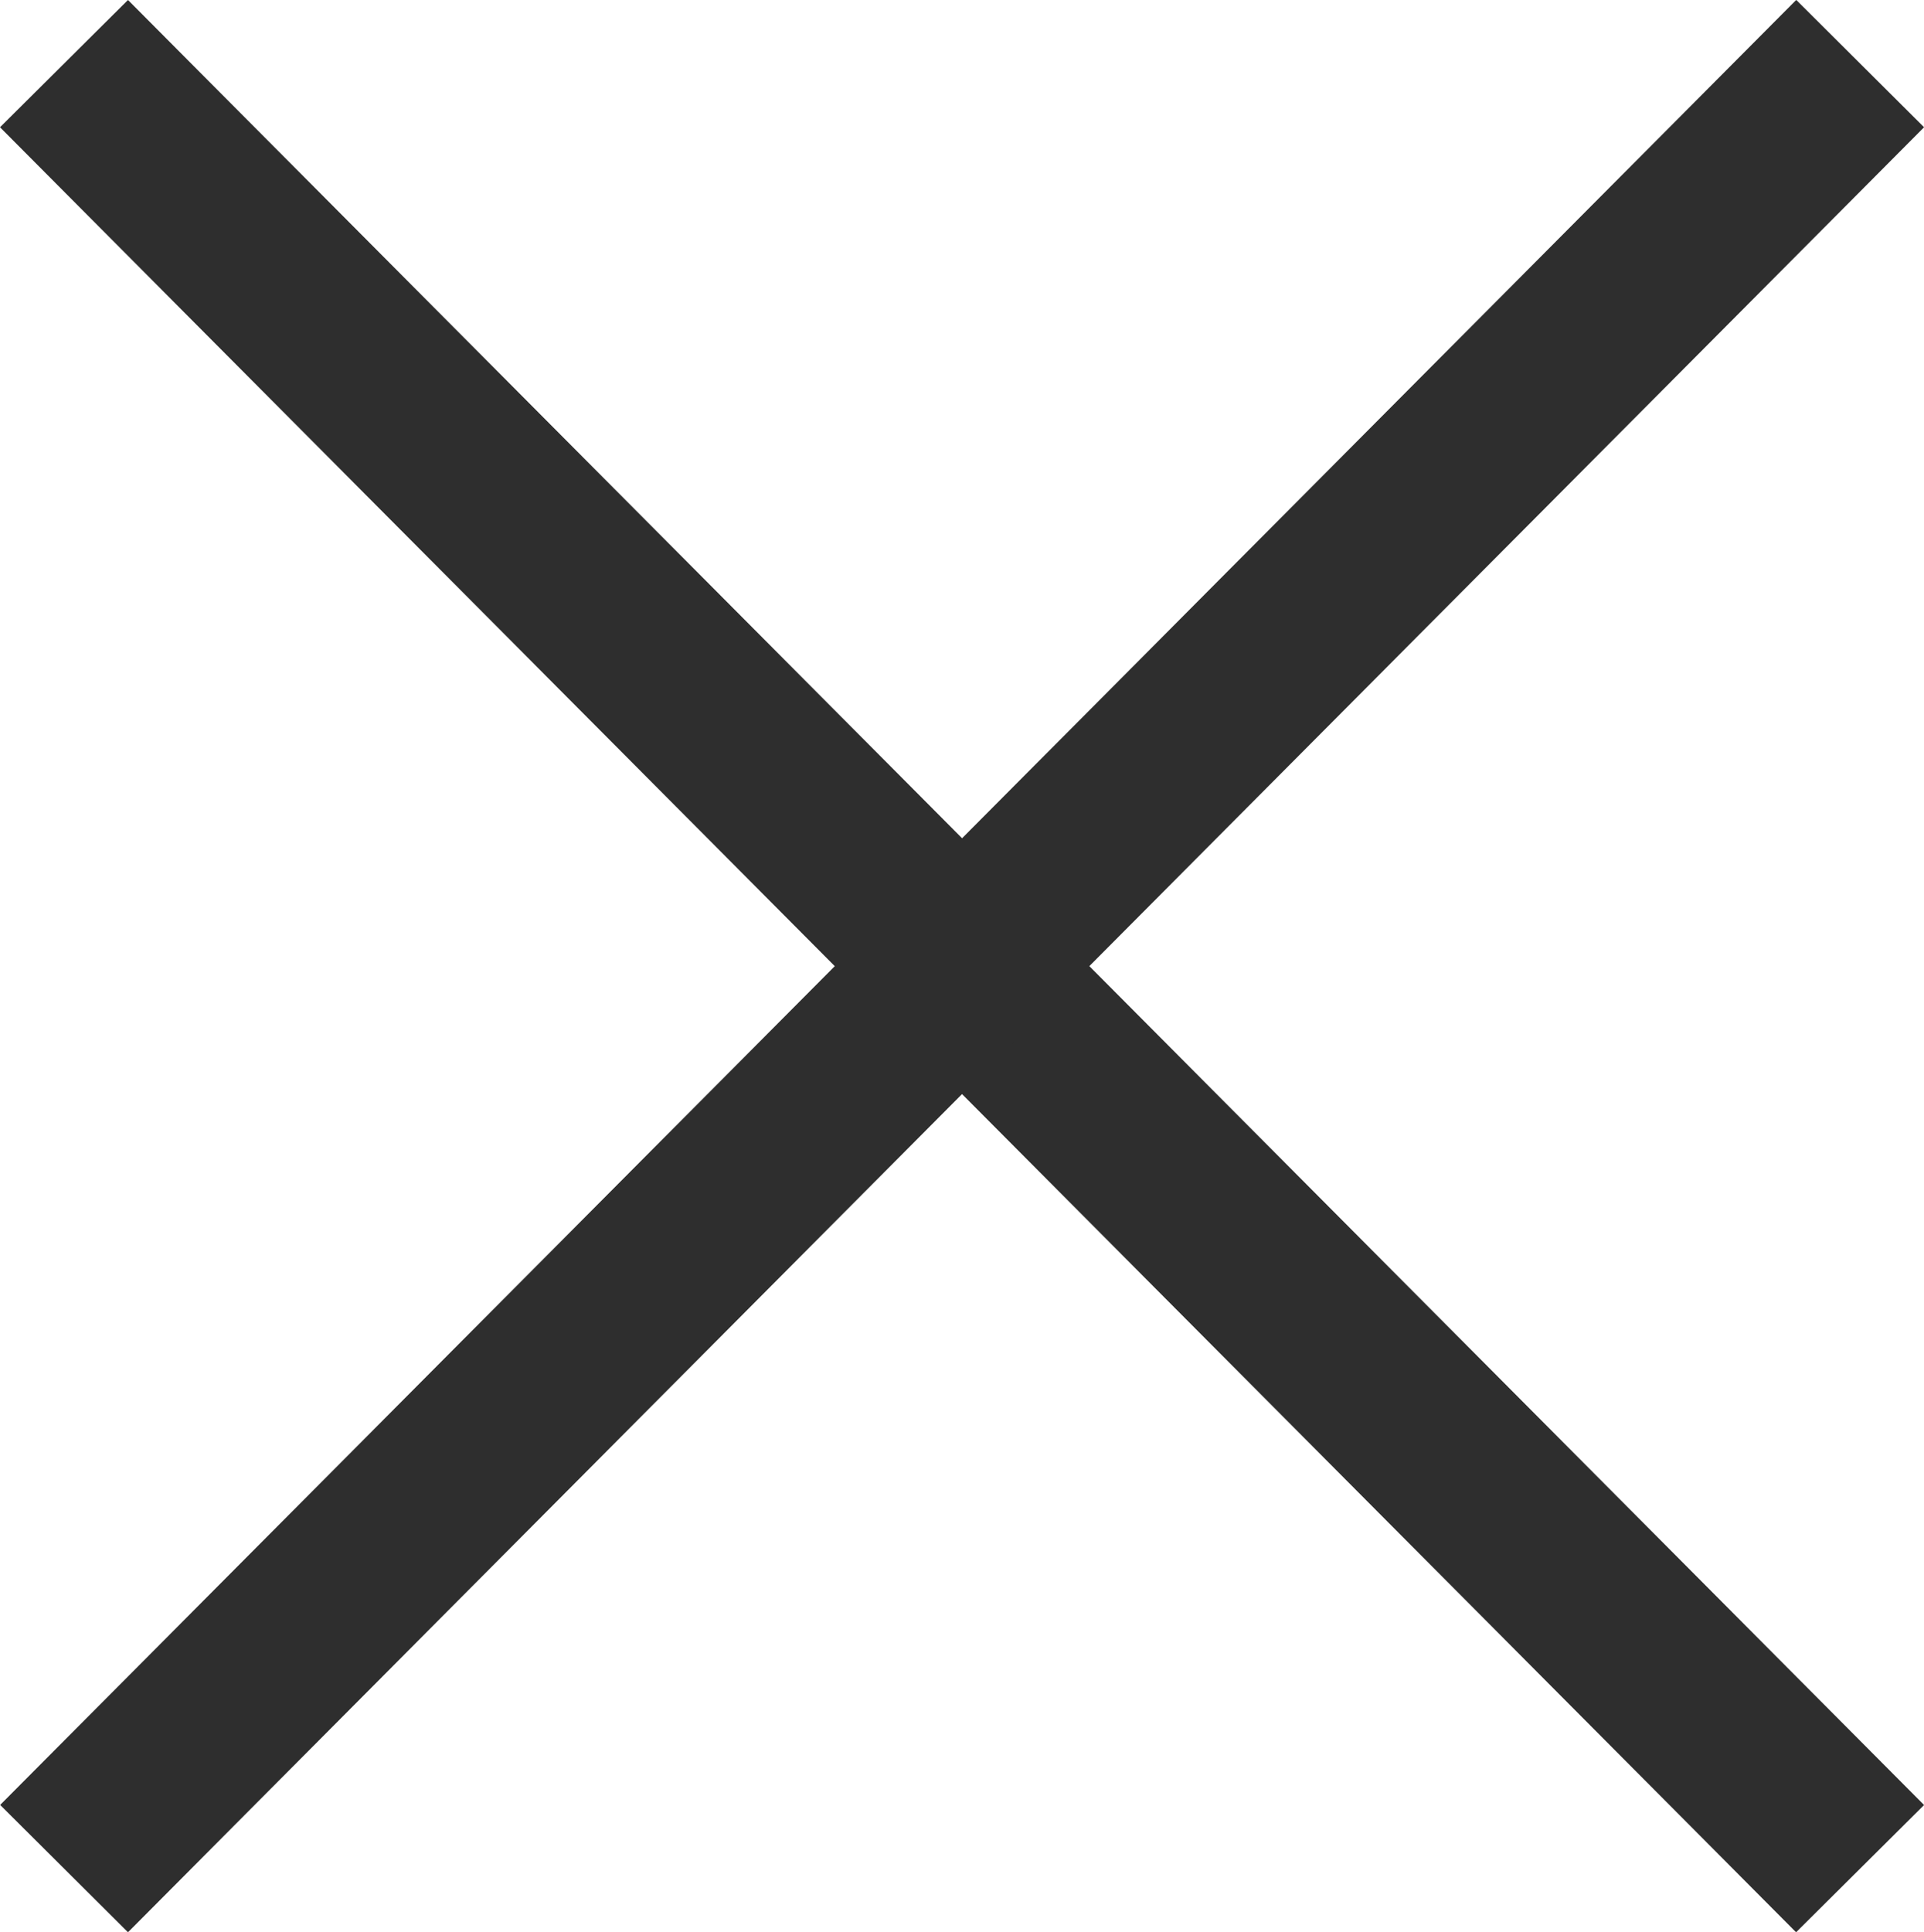
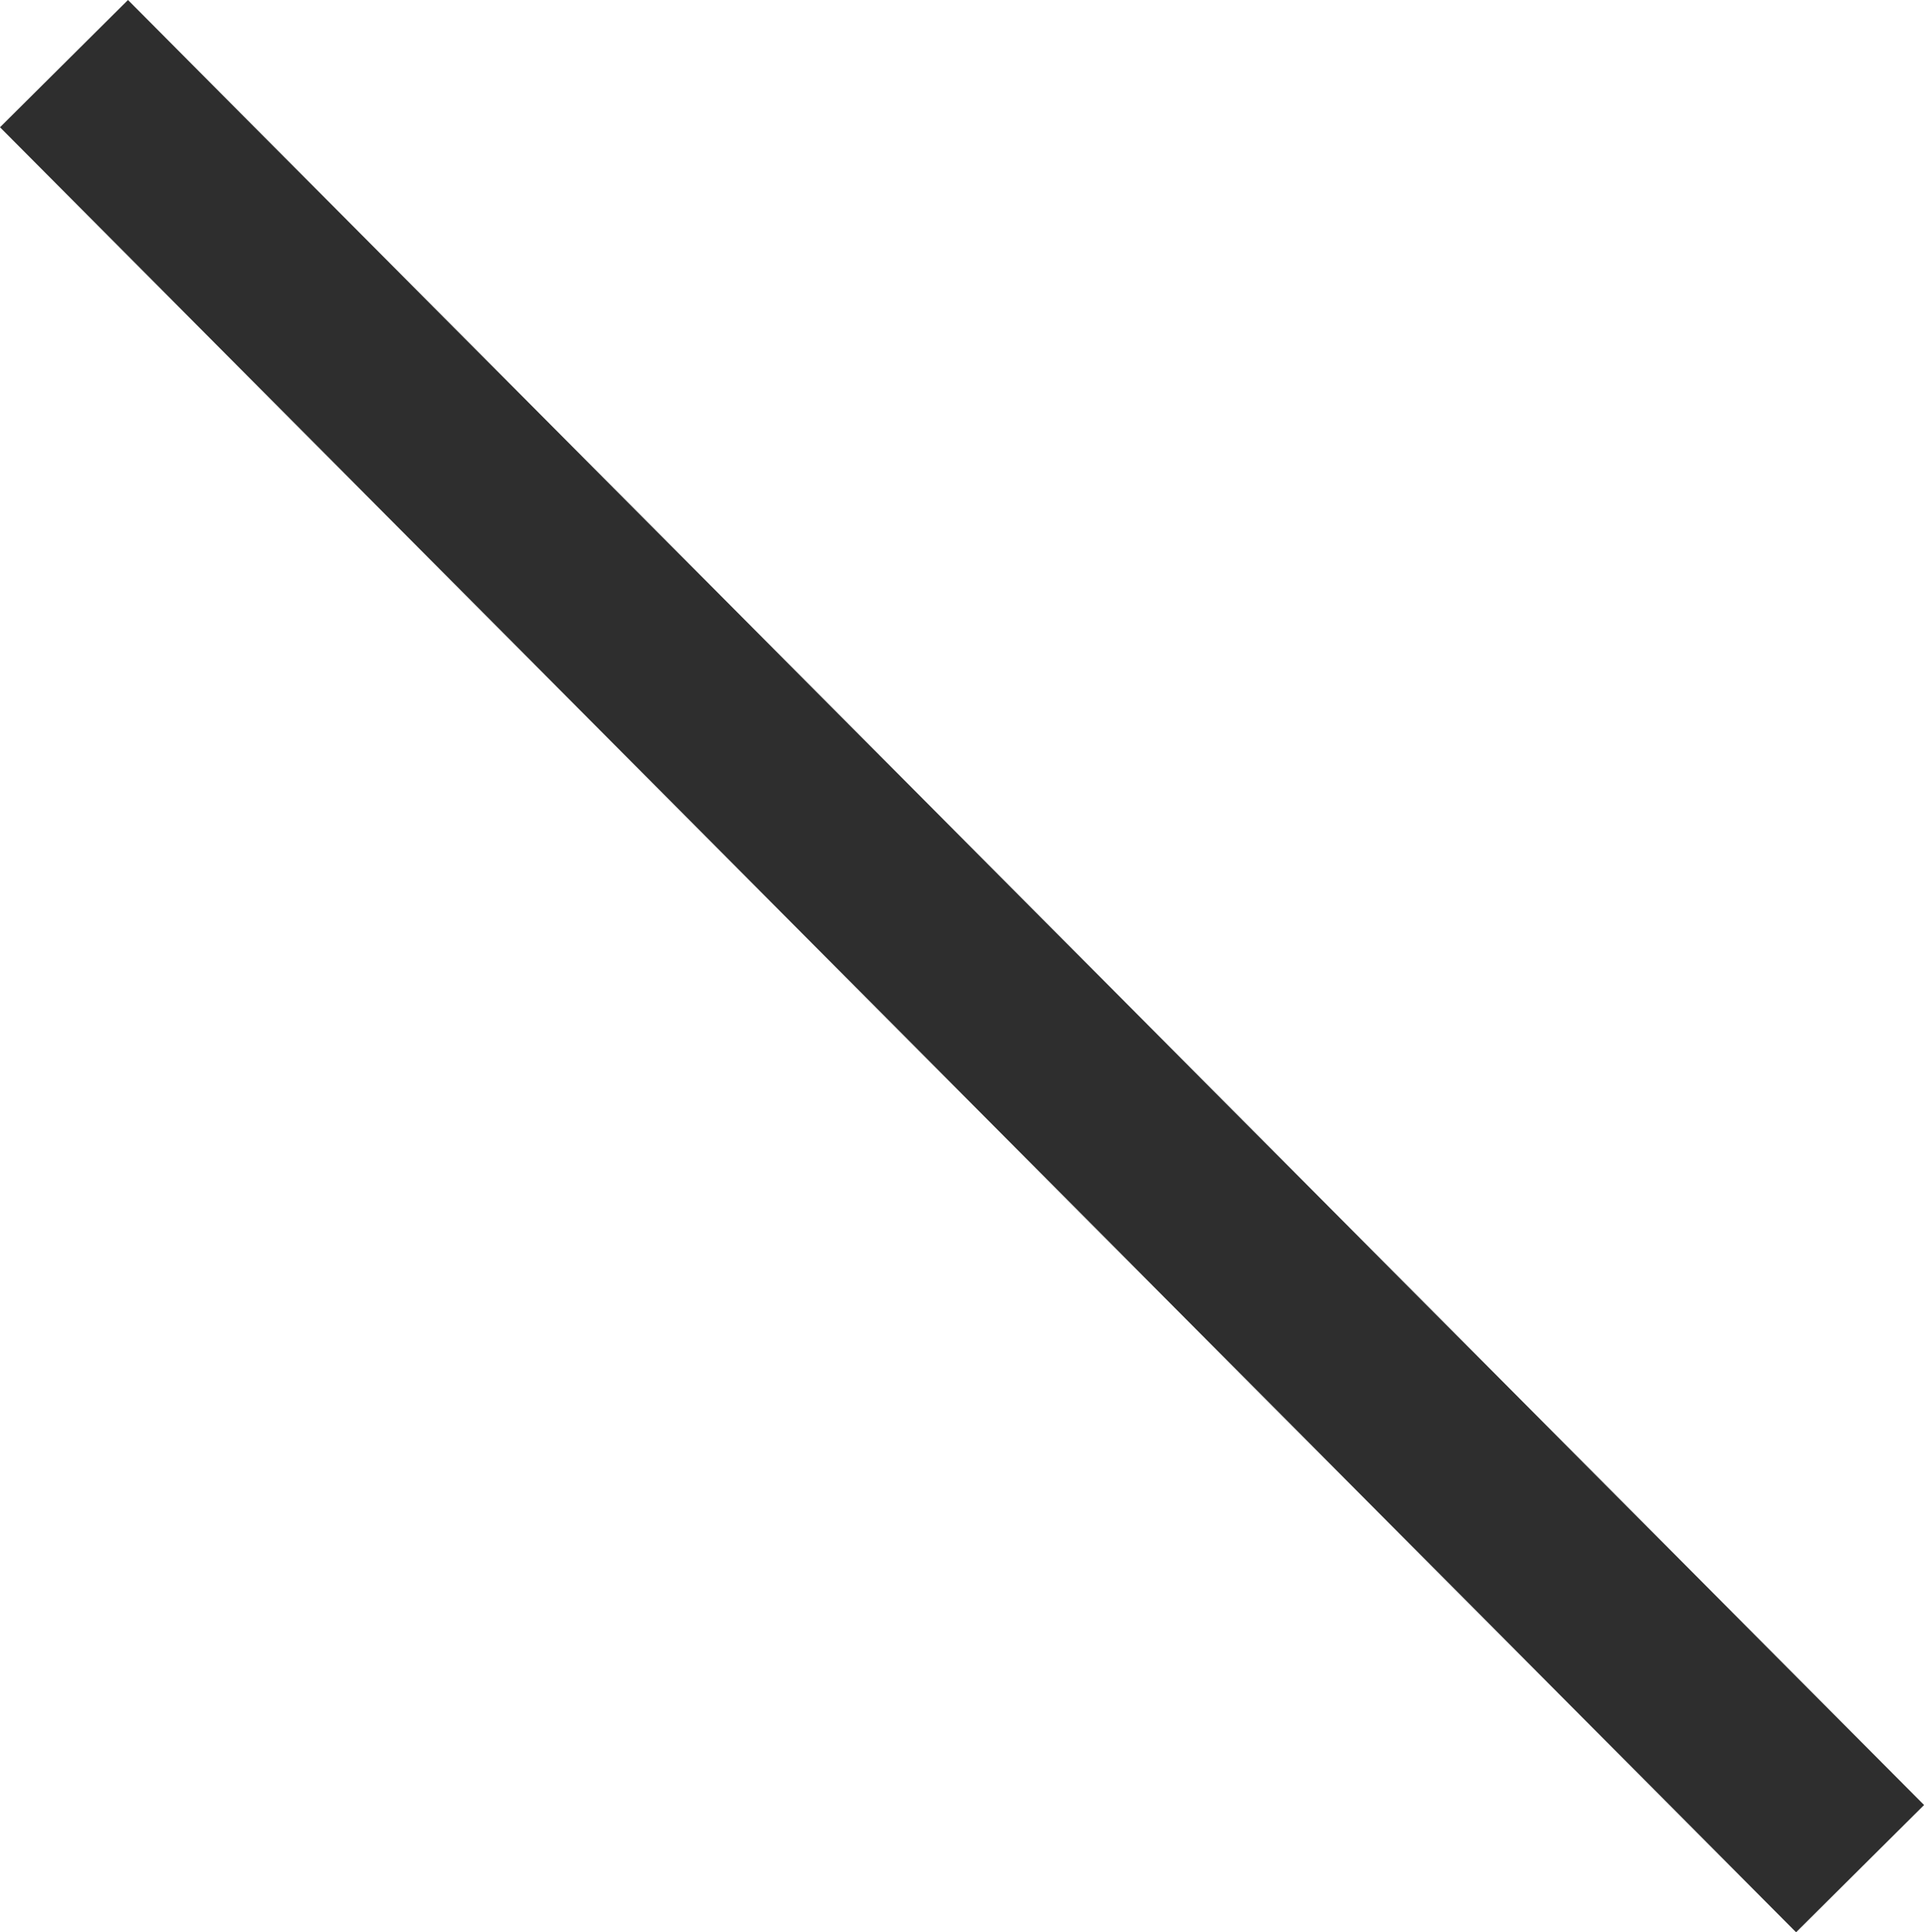
<svg xmlns="http://www.w3.org/2000/svg" width="25.586" height="25.693" viewBox="0 0 25.586 25.693">
  <g id="グループ_775" data-name="グループ 775" transform="translate(-1118.649 -47.654)">
    <path id="線_904" data-name="線 904" d="M23.034,24.846-.851.846.851-.846l23.885,24Z" transform="translate(1119.5 48.5)" fill="#2e2e2e" />
-     <path id="線_905" data-name="線 905" d="M.851,24.846l-1.7-1.693,23.885-24,1.7,1.693Z" transform="translate(1119.5 48.5)" fill="#2e2e2e" />
  </g>
</svg>